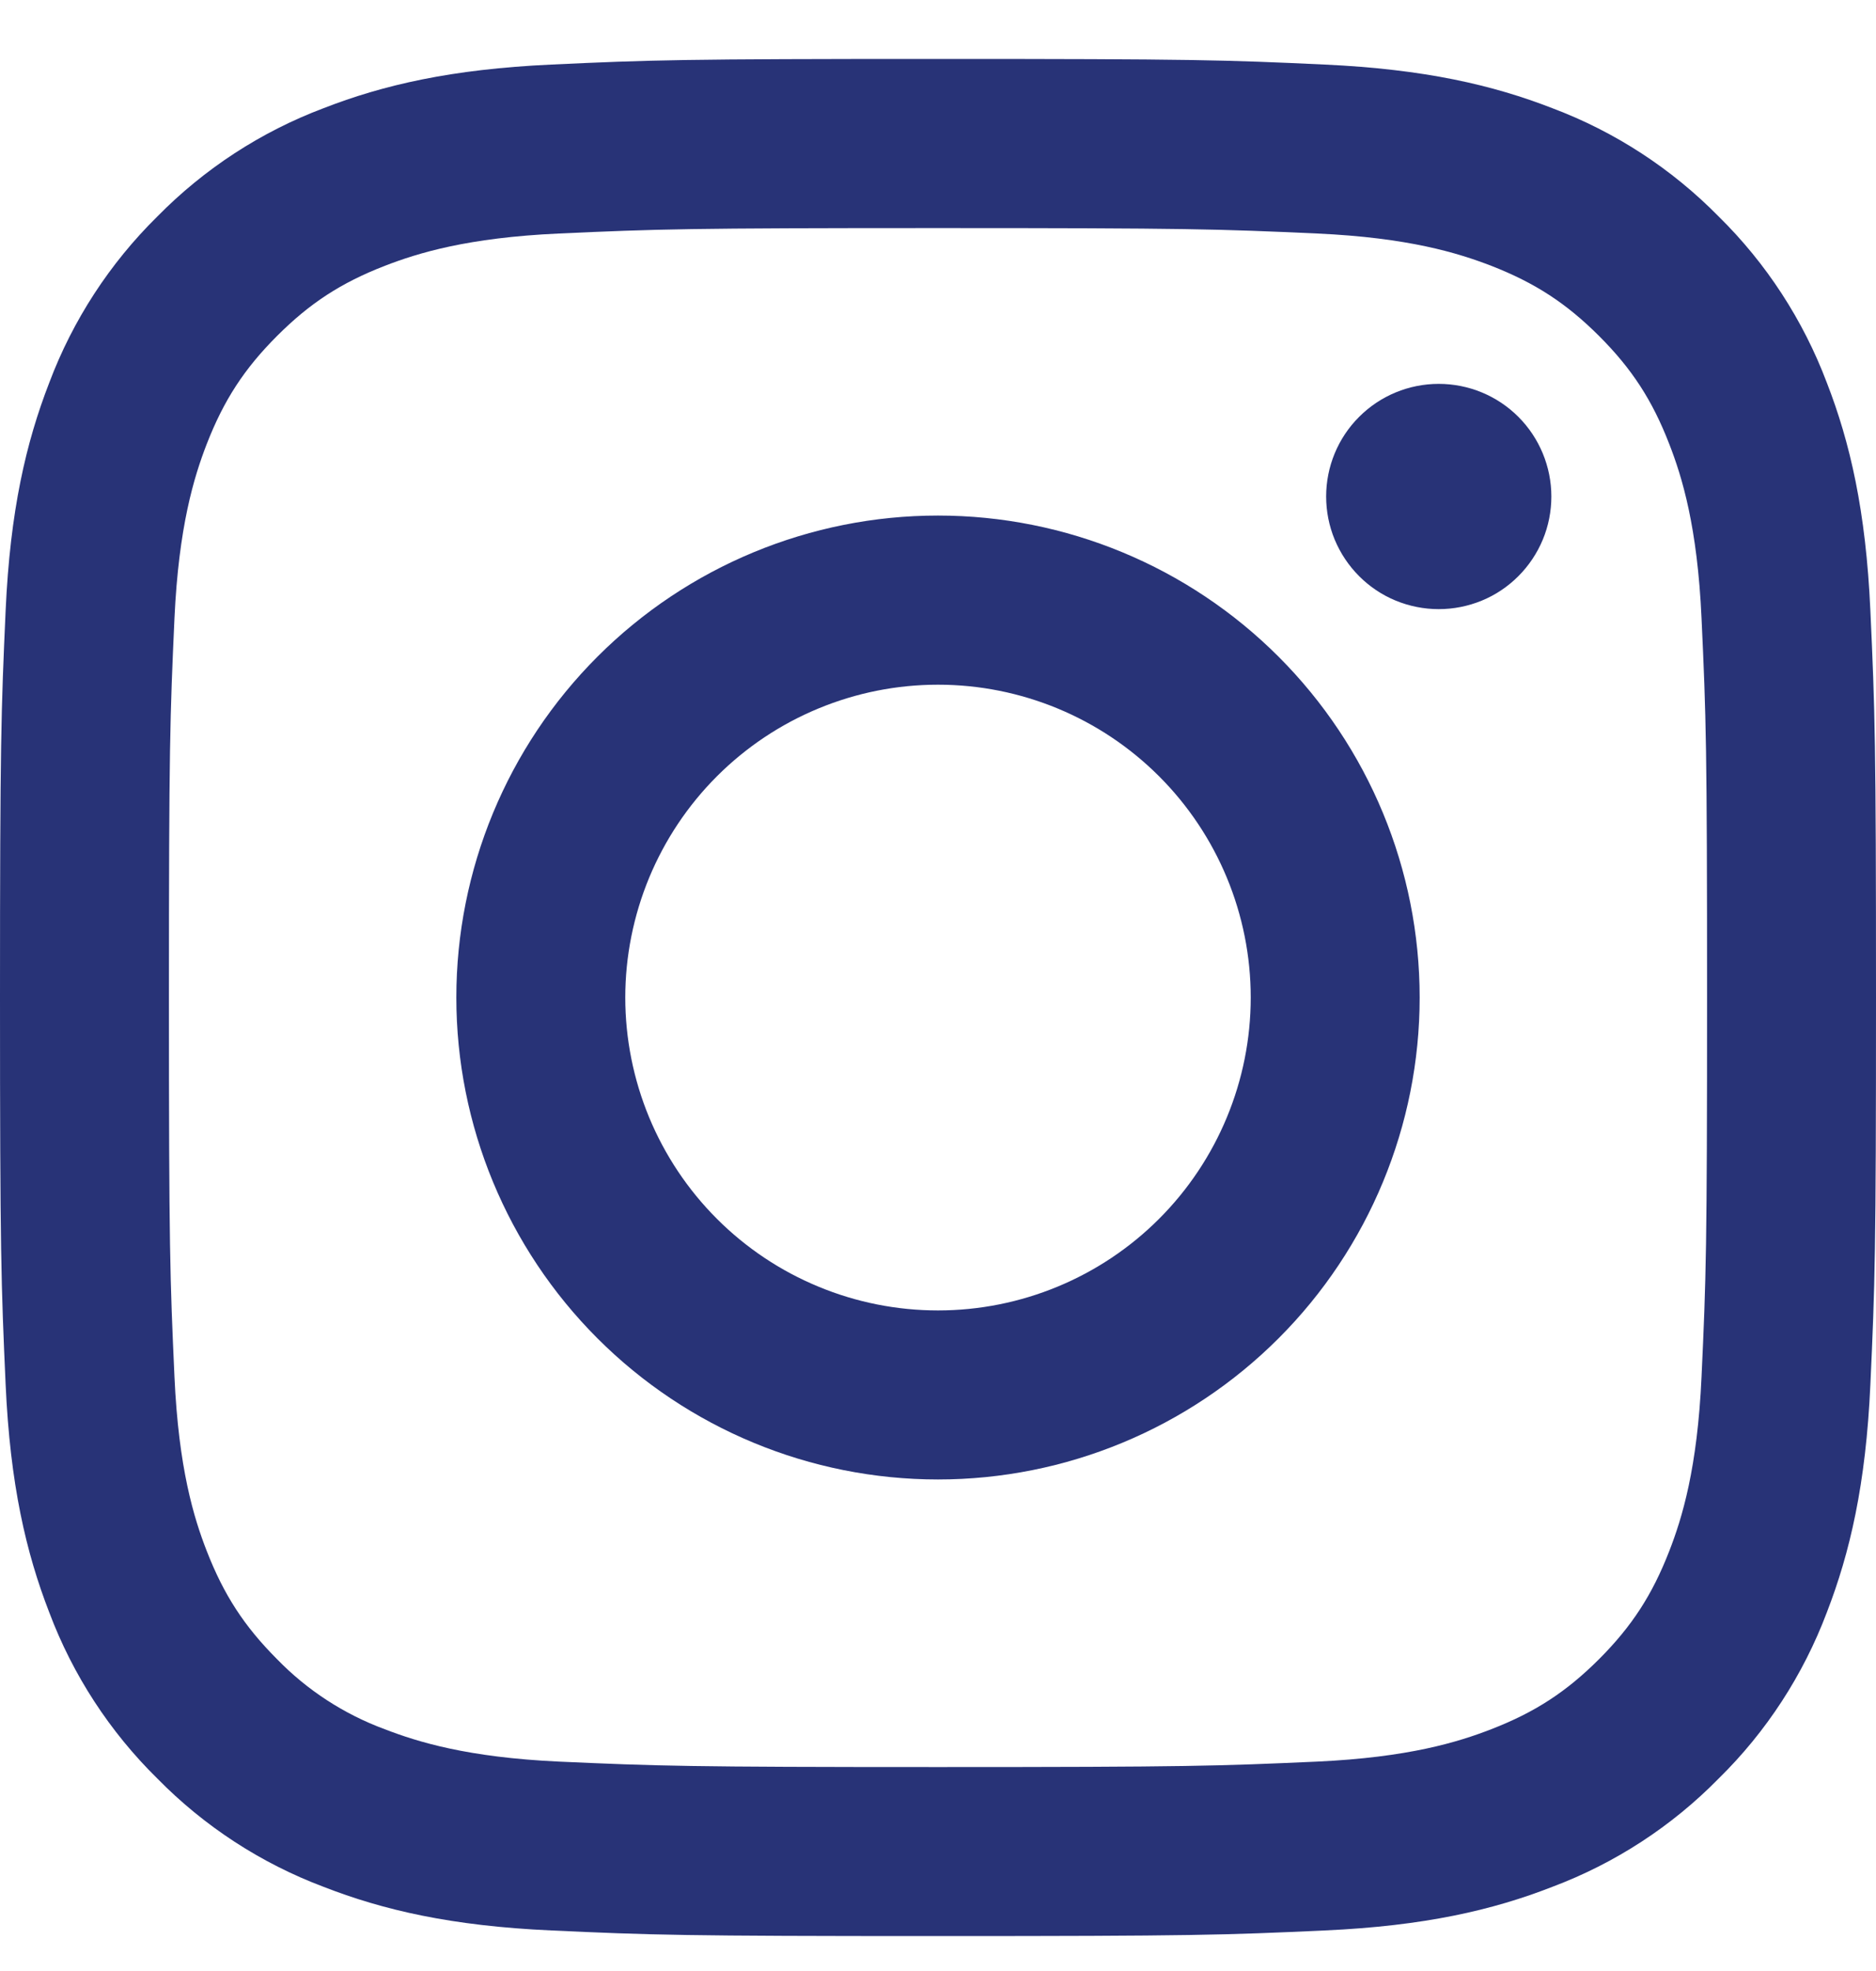
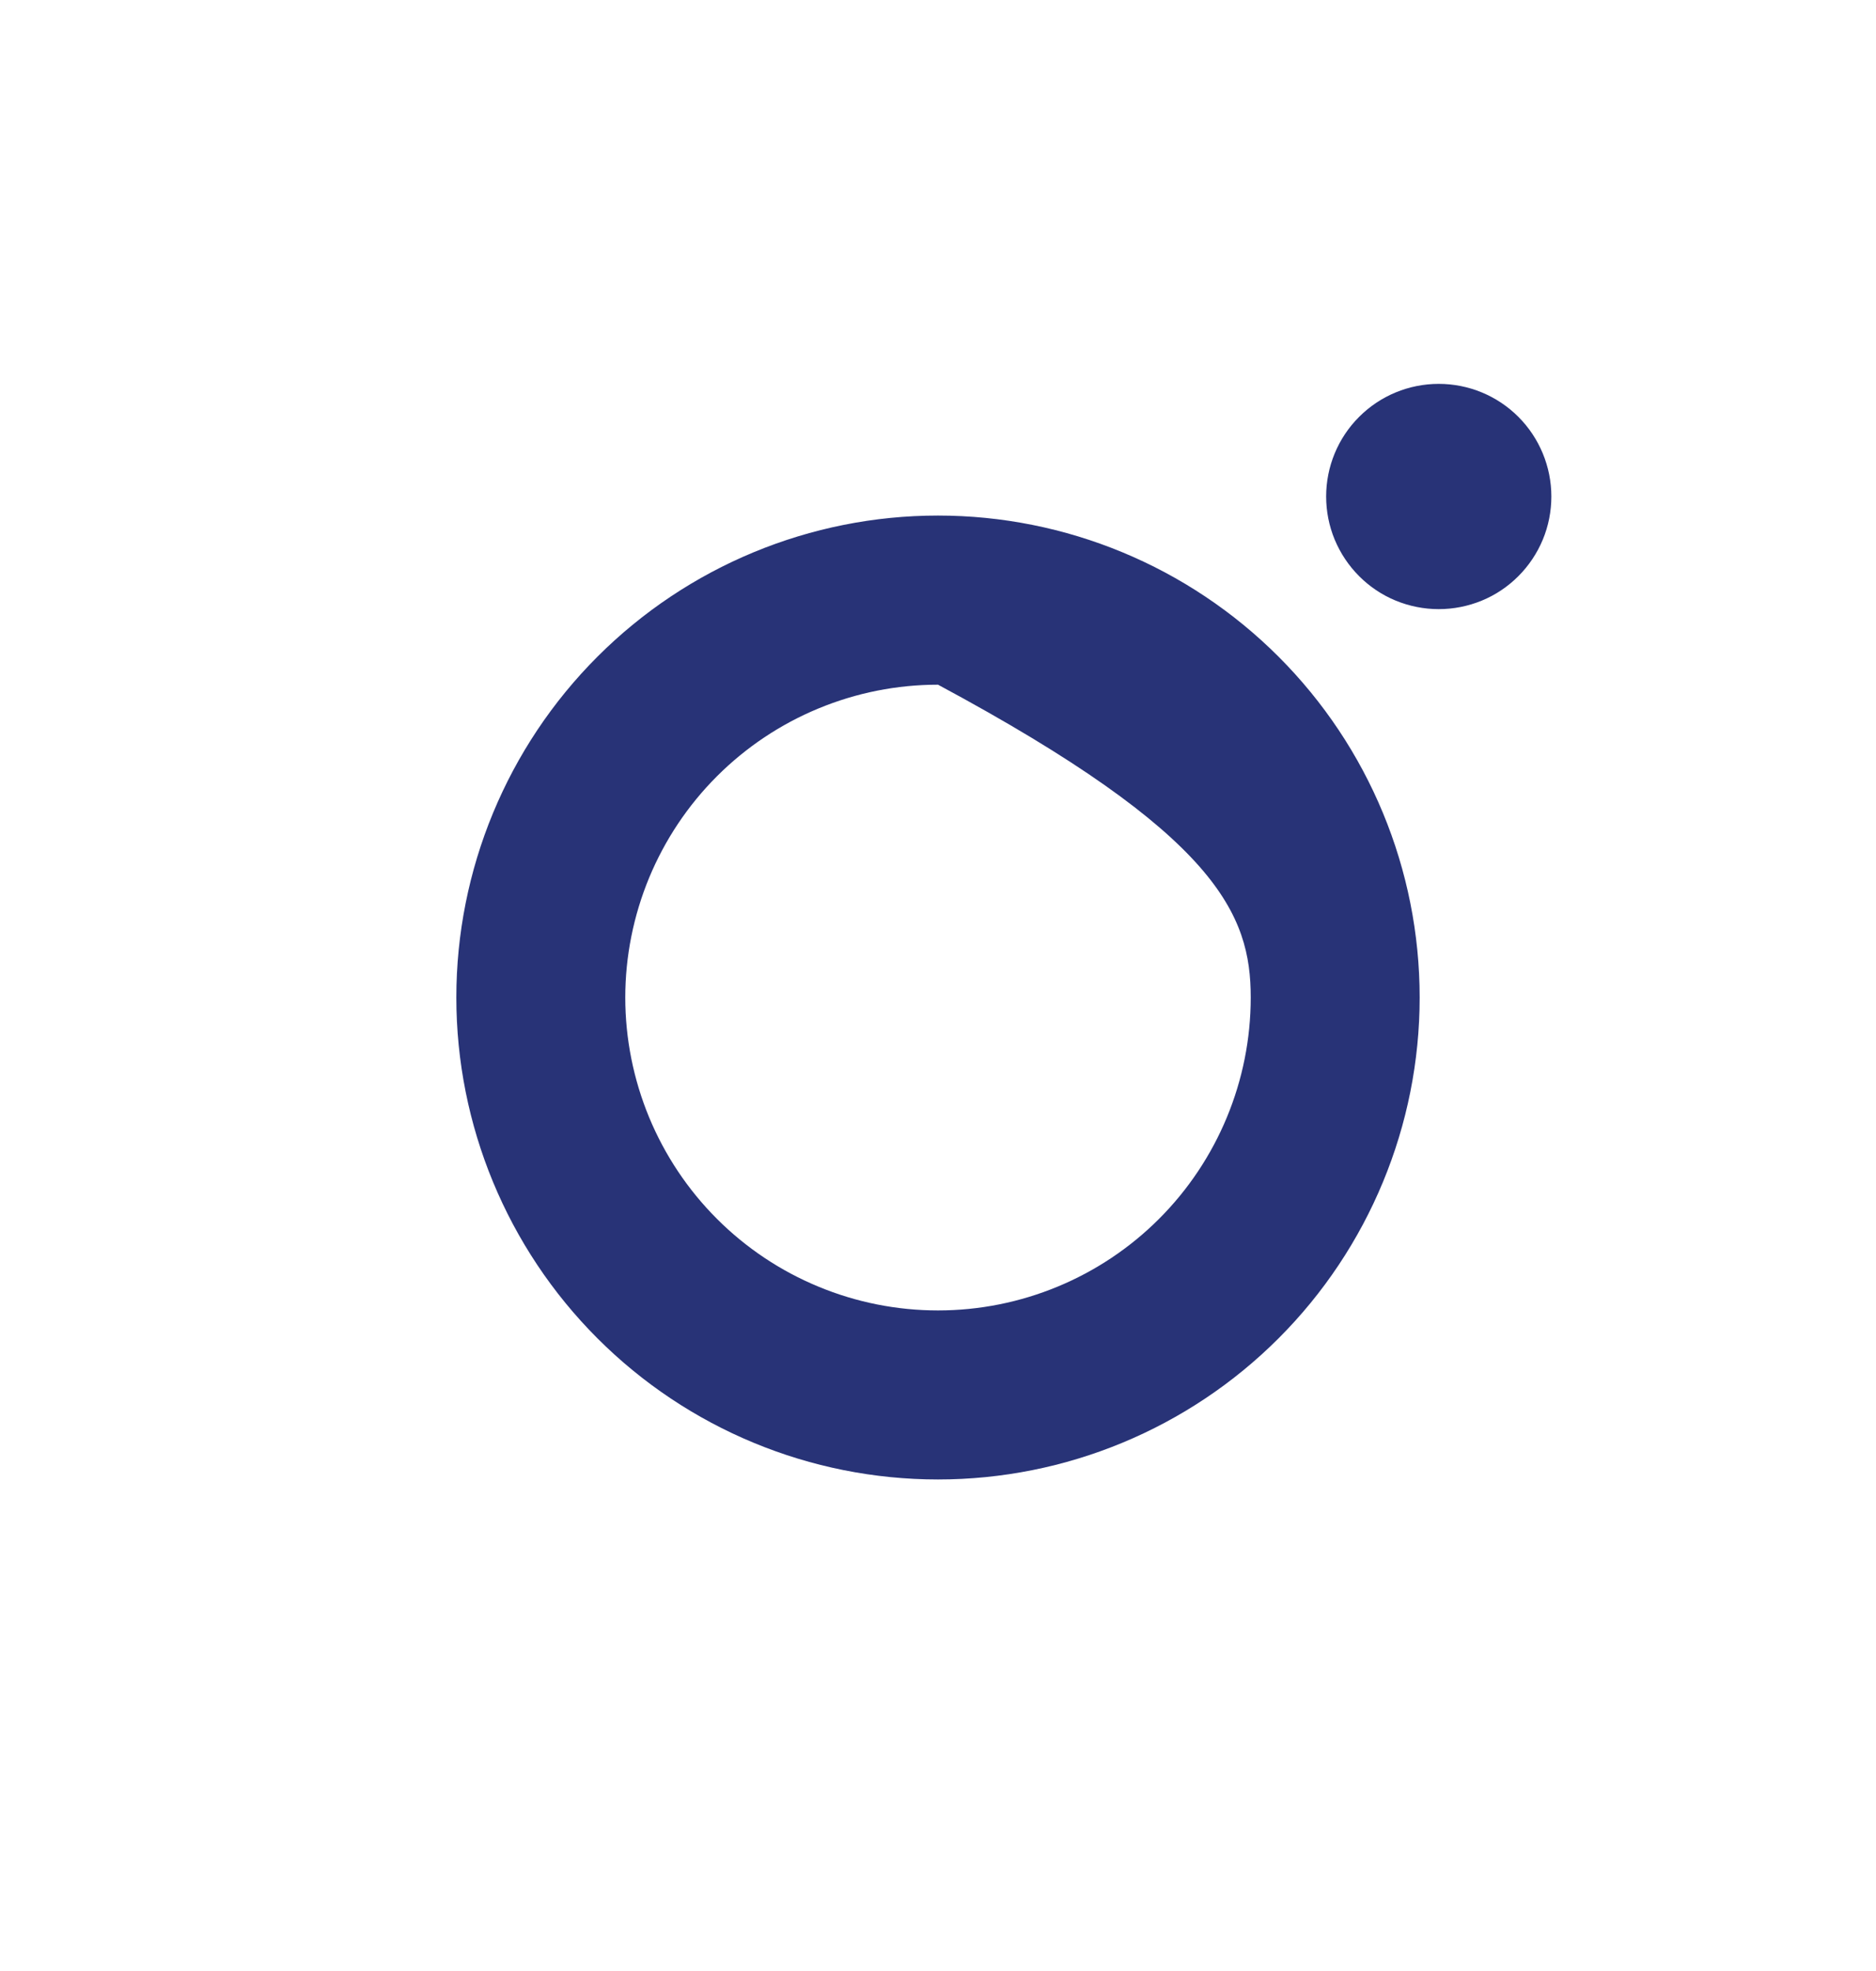
<svg xmlns="http://www.w3.org/2000/svg" width="20" height="21" viewBox="0 0 20 21" fill="none">
-   <path fill-rule="evenodd" clip-rule="evenodd" d="M10 0.628C7.284 0.628 6.944 0.638 5.877 0.688C4.812 0.737 4.086 0.905 3.449 1.153C2.782 1.404 2.178 1.798 1.678 2.306C1.17 2.806 0.776 3.411 0.525 4.078C0.278 4.714 0.108 5.44 0.06 6.505C0.012 7.572 0 7.913 0 10.628C0 13.344 0.012 13.684 0.06 14.752C0.108 15.816 0.278 16.543 0.525 17.179C0.776 17.846 1.17 18.451 1.678 18.95C2.178 19.459 2.782 19.852 3.449 20.103C4.086 20.351 4.812 20.52 5.877 20.568C6.944 20.617 7.284 20.628 10 20.628C12.716 20.628 13.057 20.617 14.123 20.568C15.188 20.52 15.915 20.351 16.55 20.103C17.218 19.852 17.822 19.459 18.322 18.95C18.831 18.451 19.224 17.846 19.476 17.179C19.722 16.543 19.892 15.816 19.94 14.752C19.989 13.684 20 13.344 20 10.628C20 7.913 19.989 7.572 19.94 6.505C19.892 5.441 19.723 4.713 19.476 4.078C19.224 3.411 18.831 2.806 18.322 2.306C17.822 1.798 17.218 1.404 16.55 1.153C15.915 0.906 15.188 0.737 14.123 0.688C13.056 0.638 12.716 0.628 10 0.628ZM10 2.43C12.67 2.43 12.987 2.44 14.041 2.488C15.017 2.532 15.545 2.696 15.898 2.832C16.365 3.014 16.698 3.231 17.048 3.58C17.398 3.93 17.615 4.264 17.796 4.731C17.933 5.082 18.096 5.613 18.14 6.587C18.189 7.642 18.199 7.958 18.199 10.628C18.199 13.299 18.189 13.614 18.14 14.669C18.096 15.644 17.933 16.174 17.796 16.526C17.614 16.993 17.398 17.326 17.048 17.677C16.698 18.026 16.365 18.243 15.898 18.424C15.545 18.561 15.016 18.724 14.041 18.769C12.987 18.816 12.671 18.827 10 18.827C7.33 18.827 7.014 18.816 5.959 18.769C4.984 18.724 4.455 18.56 4.102 18.424C3.668 18.264 3.274 18.008 2.952 17.676C2.603 17.326 2.386 16.992 2.204 16.525C2.067 16.174 1.904 15.644 1.86 14.669C1.812 13.614 1.801 13.299 1.801 10.628C1.801 7.958 1.812 7.642 1.86 6.587C1.905 5.612 2.068 5.082 2.204 4.731C2.386 4.264 2.603 3.93 2.953 3.58C3.303 3.23 3.636 3.013 4.103 2.832C4.455 2.696 4.984 2.532 5.959 2.488C7.014 2.44 7.33 2.43 10 2.43Z" fill="#283377" />
-   <path fill-rule="evenodd" clip-rule="evenodd" d="M10 13.962C9.562 13.962 9.129 13.876 8.724 13.708C8.32 13.541 7.952 13.295 7.643 12.986C7.333 12.676 7.088 12.309 6.92 11.904C6.753 11.5 6.666 11.066 6.666 10.628C6.666 10.191 6.753 9.757 6.92 9.353C7.088 8.948 7.333 8.581 7.643 8.271C7.952 7.962 8.32 7.716 8.724 7.549C9.129 7.381 9.562 7.295 10 7.295C10.884 7.295 11.732 7.646 12.357 8.271C12.982 8.896 13.334 9.744 13.334 10.628C13.334 11.512 12.982 12.361 12.357 12.986C11.732 13.611 10.884 13.962 10 13.962ZM10 5.493C8.638 5.493 7.332 6.034 6.369 6.997C5.406 7.96 4.865 9.266 4.865 10.628C4.865 11.989 5.406 13.296 6.369 14.259C7.332 15.222 8.638 15.763 10 15.763C11.362 15.763 12.668 15.222 13.631 14.259C14.594 13.296 15.135 11.989 15.135 10.628C15.135 9.266 14.594 7.96 13.631 6.997C12.668 6.034 11.362 5.493 10 5.493ZM16.539 5.29C16.539 5.448 16.508 5.604 16.448 5.749C16.387 5.895 16.299 6.027 16.187 6.139C16.076 6.25 15.944 6.339 15.798 6.399C15.652 6.459 15.496 6.49 15.338 6.49C15.181 6.49 15.025 6.459 14.879 6.399C14.733 6.339 14.601 6.25 14.49 6.139C14.378 6.027 14.29 5.895 14.229 5.749C14.169 5.604 14.138 5.448 14.138 5.29C14.138 4.972 14.264 4.666 14.49 4.441C14.715 4.216 15.02 4.09 15.338 4.09C15.657 4.09 15.962 4.216 16.187 4.441C16.412 4.666 16.539 4.972 16.539 5.29Z" fill="#283377" />
+   <path fill-rule="evenodd" clip-rule="evenodd" d="M10 13.962C9.562 13.962 9.129 13.876 8.724 13.708C8.32 13.541 7.952 13.295 7.643 12.986C7.333 12.676 7.088 12.309 6.92 11.904C6.753 11.5 6.666 11.066 6.666 10.628C6.666 10.191 6.753 9.757 6.92 9.353C7.088 8.948 7.333 8.581 7.643 8.271C7.952 7.962 8.32 7.716 8.724 7.549C9.129 7.381 9.562 7.295 10 7.295C12.982 8.896 13.334 9.744 13.334 10.628C13.334 11.512 12.982 12.361 12.357 12.986C11.732 13.611 10.884 13.962 10 13.962ZM10 5.493C8.638 5.493 7.332 6.034 6.369 6.997C5.406 7.96 4.865 9.266 4.865 10.628C4.865 11.989 5.406 13.296 6.369 14.259C7.332 15.222 8.638 15.763 10 15.763C11.362 15.763 12.668 15.222 13.631 14.259C14.594 13.296 15.135 11.989 15.135 10.628C15.135 9.266 14.594 7.96 13.631 6.997C12.668 6.034 11.362 5.493 10 5.493ZM16.539 5.29C16.539 5.448 16.508 5.604 16.448 5.749C16.387 5.895 16.299 6.027 16.187 6.139C16.076 6.25 15.944 6.339 15.798 6.399C15.652 6.459 15.496 6.49 15.338 6.49C15.181 6.49 15.025 6.459 14.879 6.399C14.733 6.339 14.601 6.25 14.49 6.139C14.378 6.027 14.29 5.895 14.229 5.749C14.169 5.604 14.138 5.448 14.138 5.29C14.138 4.972 14.264 4.666 14.49 4.441C14.715 4.216 15.02 4.09 15.338 4.09C15.657 4.09 15.962 4.216 16.187 4.441C16.412 4.666 16.539 4.972 16.539 5.29Z" fill="#283377" />
</svg>